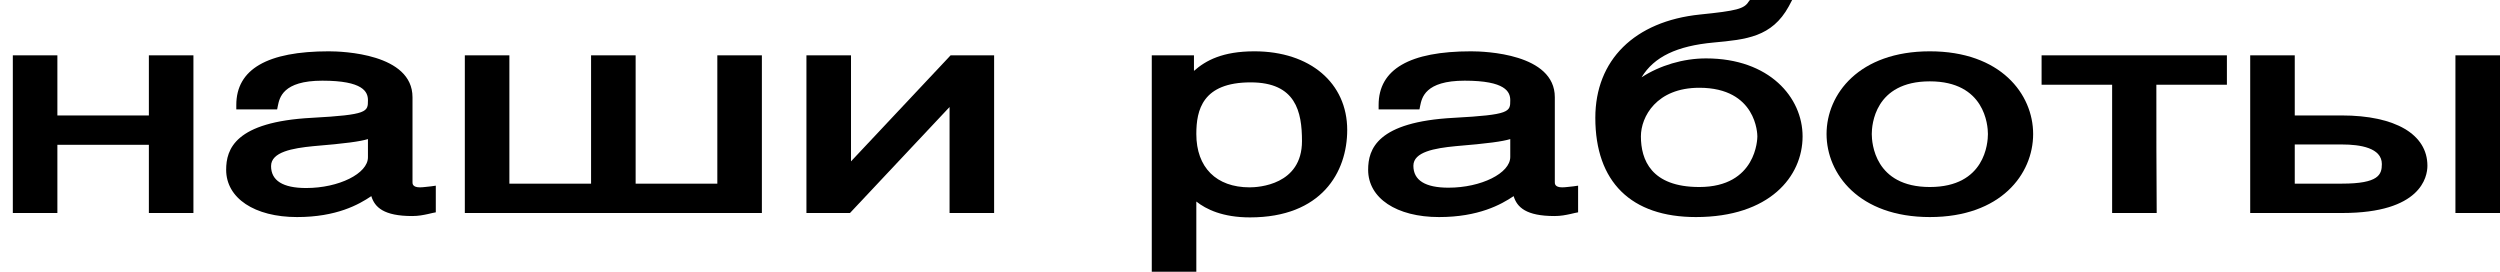
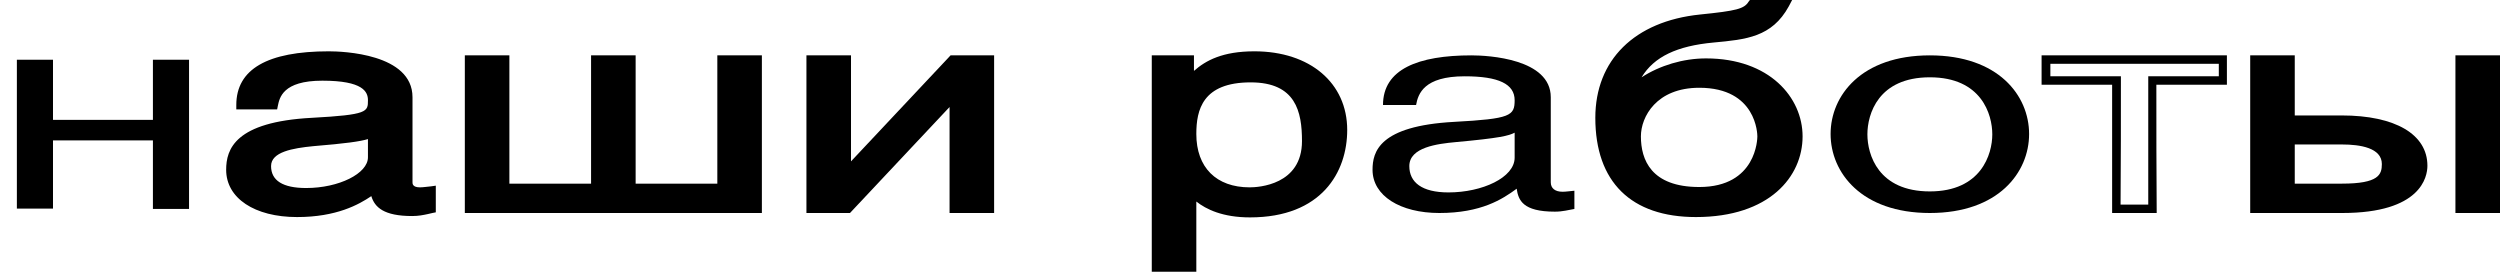
<svg xmlns="http://www.w3.org/2000/svg" viewBox="5580 4954 171.139 18.602" data-guides="{&quot;vertical&quot;:[],&quot;horizontal&quot;:[]}">
  <path fill="rgb(0, 0, 0)" stroke="none" fill-opacity="1" stroke-width="1" stroke-opacity="1" font-size-adjust="none" id="tSvga914ed79a1" title="Path 9" d="M 5583.628 4962.204 C 5585.908 4962.204 5588.188 4962.204 5590.468 4962.204C 5590.468 4960.833 5590.468 4959.461 5590.468 4958.09C 5591.292 4958.09 5592.116 4958.09 5592.941 4958.09C 5592.941 4961.495 5592.941 4964.9 5592.941 4968.304C 5592.116 4968.304 5591.292 4968.304 5590.468 4968.304C 5590.468 4966.74 5590.468 4965.177 5590.468 4963.613C 5588.188 4963.613 5585.908 4963.613 5583.628 4963.613C 5583.628 4965.169 5583.628 4966.725 5583.628 4968.281C 5582.804 4968.281 5581.98 4968.281 5581.155 4968.281C 5581.155 4964.884 5581.155 4961.487 5581.155 4958.09C 5581.98 4958.09 5582.804 4958.09 5583.628 4958.09C 5583.628 4959.461 5583.628 4960.833 5583.628 4962.204Z" />
-   <path fill="rgb(0, 0, 0)" stroke="none" fill-opacity="1" stroke-width="1" stroke-opacity="1" font-size-adjust="none" id="tSvg10fb8d505f9" title="Path 10" d="M 5593.241 4968.581 C 5592.224 4968.581 5591.207 4968.581 5590.191 4968.581C 5590.191 4967.025 5590.191 4965.47 5590.191 4963.914C 5588.103 4963.914 5586.016 4963.914 5583.928 4963.914C 5583.928 4965.47 5583.928 4967.025 5583.928 4968.581C 5582.912 4968.581 5581.895 4968.581 5580.878 4968.581C 5580.878 4964.984 5580.878 4961.387 5580.878 4957.79C 5581.895 4957.79 5582.912 4957.79 5583.928 4957.79C 5583.928 4959.161 5583.928 4960.532 5583.928 4961.903C 5586.016 4961.903 5588.103 4961.903 5590.191 4961.903C 5590.191 4960.532 5590.191 4959.161 5590.191 4957.79C 5591.207 4957.79 5592.224 4957.79 5593.241 4957.79C 5593.241 4961.387 5593.241 4964.984 5593.241 4968.581ZM 5590.768 4968.004 C 5591.4 4968.004 5592.032 4968.004 5592.663 4968.004C 5592.663 4964.792 5592.663 4961.58 5592.663 4958.368C 5592.032 4958.368 5591.4 4958.368 5590.768 4958.368C 5590.768 4959.739 5590.768 4961.11 5590.768 4962.481C 5588.296 4962.481 5585.823 4962.481 5583.351 4962.481C 5583.351 4961.11 5583.351 4959.739 5583.351 4958.368C 5582.719 4958.368 5582.087 4958.368 5581.456 4958.368C 5581.456 4961.58 5581.456 4964.792 5581.456 4968.004C 5582.087 4968.004 5582.719 4968.004 5583.351 4968.004C 5583.351 4966.448 5583.351 4964.892 5583.351 4963.336C 5585.823 4963.336 5588.296 4963.336 5590.768 4963.336C 5590.768 4964.892 5590.768 4966.448 5590.768 4968.004Z" />
  <path fill="rgb(0, 0, 0)" stroke="none" fill-opacity="1" stroke-width="1" stroke-opacity="1" font-size-adjust="none" id="tSvgcb54214f08" title="Path 11" d="M 5596.476 4961.187 C 5596.476 4958.737 5598.879 4957.79 5602.53 4957.79C 5603.686 4957.79 5607.961 4958.021 5607.961 4960.655C 5607.961 4962.596 5607.961 4964.538 5607.961 4966.479C 5607.961 4966.895 5608.261 4967.126 5608.77 4967.126C 5609.001 4967.126 5609.301 4967.079 5609.578 4967.056C 5609.578 4967.472 5609.578 4967.888 5609.578 4968.304C 5609.162 4968.373 5608.793 4968.489 5608.238 4968.489C 5606.043 4968.489 5605.742 4967.703 5605.627 4966.918C 5604.656 4967.634 5603.177 4968.581 5600.335 4968.581C 5597.655 4968.581 5595.76 4967.403 5595.76 4965.624C 5595.76 4964.399 5596.199 4962.62 5601.352 4962.342C 5605.211 4962.134 5605.488 4961.926 5605.488 4960.863C 5605.488 4959.754 5604.402 4959.223 5602.068 4959.223C 5599.272 4959.223 5598.879 4960.424 5598.741 4961.187C 5597.986 4961.187 5597.231 4961.187 5596.476 4961.187ZM 5605.488 4963.082 C 5605.095 4963.29 5604.495 4963.451 5601.444 4963.729C 5600.22 4963.844 5598.279 4964.075 5598.279 4965.369C 5598.279 4966.479 5599.134 4967.172 5600.959 4967.172C 5603.27 4967.172 5605.488 4966.155 5605.488 4964.792C 5605.488 4964.222 5605.488 4963.652 5605.488 4963.082Z" />
  <path fill="rgb(0, 0, 0)" stroke="none" fill-opacity="1" stroke-width="1" stroke-opacity="1" font-size-adjust="none" id="tSvg12b06a370e7" title="Path 12" d="M 5600.335 4968.859 C 5597.424 4968.859 5595.482 4967.565 5595.482 4965.624C 5595.482 4964.214 5596.083 4962.342 5601.352 4962.065C 5605.188 4961.857 5605.188 4961.649 5605.188 4960.863C 5605.188 4960.286 5604.864 4959.523 5602.068 4959.523C 5599.341 4959.523 5599.134 4960.702 5599.018 4961.256C 5599.003 4961.333 5598.987 4961.41 5598.972 4961.487C 5598.04 4961.487 5597.108 4961.487 5596.176 4961.487C 5596.176 4961.387 5596.176 4961.287 5596.176 4961.187C 5596.176 4958.737 5598.302 4957.513 5602.507 4957.513C 5603.455 4957.513 5608.238 4957.674 5608.238 4960.655C 5608.238 4962.596 5608.238 4964.538 5608.238 4966.479C 5608.238 4966.571 5608.238 4966.825 5608.746 4966.825C 5608.954 4966.825 5609.255 4966.779 5609.509 4966.756C 5609.617 4966.74 5609.725 4966.725 5609.833 4966.71C 5609.833 4967.318 5609.833 4967.927 5609.833 4968.535C 5609.756 4968.551 5609.679 4968.566 5609.601 4968.581C 5609.509 4968.605 5609.417 4968.628 5609.301 4968.651C 5608.978 4968.72 5608.654 4968.789 5608.215 4968.789C 5606.274 4968.789 5605.65 4968.189 5605.419 4967.426C 5604.564 4968.004 5603.039 4968.859 5600.335 4968.859ZM 5602.068 4958.945 C 5603.663 4958.945 5605.766 4959.153 5605.766 4960.863C 5605.766 4962.273 5605.049 4962.435 5601.352 4962.643C 5596.037 4962.92 5596.037 4964.815 5596.037 4965.624C 5596.037 4967.218 5597.77 4968.281 5600.312 4968.281C 5602.9 4968.281 5604.31 4967.518 5605.442 4966.687C 5605.573 4966.594 5605.704 4966.502 5605.835 4966.409C 5605.858 4966.571 5605.881 4966.733 5605.904 4966.895C 5605.974 4967.449 5606.089 4968.212 5608.215 4968.212C 5608.608 4968.212 5608.885 4968.142 5609.186 4968.096C 5609.209 4968.096 5609.232 4968.096 5609.255 4968.073C 5609.255 4967.842 5609.255 4967.611 5609.255 4967.38C 5609.07 4967.403 5608.885 4967.426 5608.746 4967.426C 5608.076 4967.426 5607.66 4967.079 5607.66 4966.502C 5607.66 4964.553 5607.66 4962.604 5607.66 4960.655C 5607.66 4958.16 5603.039 4958.09 5602.507 4958.09C 5598.879 4958.09 5596.938 4959.038 5596.776 4960.91C 5597.354 4960.91 5597.932 4960.91 5598.51 4960.91C 5598.741 4960.008 5599.434 4958.945 5602.068 4958.945ZM 5600.959 4967.449 C 5598.371 4967.449 5597.978 4966.155 5597.978 4965.369C 5597.978 4963.775 5600.289 4963.544 5601.398 4963.451C 5604.264 4963.197 5604.957 4963.059 5605.326 4962.851C 5605.465 4962.774 5605.604 4962.697 5605.742 4962.62C 5605.742 4963.344 5605.742 4964.068 5605.742 4964.792C 5605.766 4966.409 5603.27 4967.449 5600.959 4967.449ZM 5605.188 4963.521 C 5604.656 4963.683 5603.686 4963.821 5601.444 4964.006C 5600.035 4964.145 5598.556 4964.399 5598.556 4965.369C 5598.556 4966.363 5599.365 4966.871 5600.959 4966.871C 5603.201 4966.871 5605.188 4965.878 5605.188 4964.769C 5605.188 4964.353 5605.188 4963.937 5605.188 4963.521Z" />
  <path fill="rgb(0, 0, 0)" stroke="none" fill-opacity="1" stroke-width="1" stroke-opacity="1" font-size-adjust="none" id="tSvge828e2e056" title="Path 13" d="M 5614.57 4966.871 C 5616.626 4966.871 5618.683 4966.871 5620.74 4966.871C 5620.74 4963.944 5620.74 4961.017 5620.74 4958.09C 5621.564 4958.09 5622.388 4958.09 5623.212 4958.09C 5623.212 4961.017 5623.212 4963.944 5623.212 4966.871C 5625.269 4966.871 5627.325 4966.871 5629.382 4966.871C 5629.382 4963.944 5629.382 4961.017 5629.382 4958.09C 5630.206 4958.09 5631.03 4958.09 5631.855 4958.09C 5631.855 4961.495 5631.855 4964.9 5631.855 4968.304C 5625.276 4968.304 5618.698 4968.304 5612.12 4968.304C 5612.12 4964.9 5612.12 4961.495 5612.12 4958.09C 5612.944 4958.09 5613.769 4958.09 5614.593 4958.09C 5614.593 4961.017 5614.593 4963.944 5614.57 4966.871Z" />
  <path fill="rgb(0, 0, 0)" stroke="none" fill-opacity="1" stroke-width="1" stroke-opacity="1" font-size-adjust="none" id="tSvg7f56a6e3c0" title="Path 14" d="M 5632.155 4968.581 C 5625.377 4968.581 5618.598 4968.581 5611.82 4968.581C 5611.82 4964.984 5611.82 4961.387 5611.82 4957.79C 5612.837 4957.79 5613.853 4957.79 5614.87 4957.79C 5614.87 4960.717 5614.87 4963.644 5614.87 4966.571C 5616.734 4966.571 5618.598 4966.571 5620.462 4966.571C 5620.462 4963.644 5620.462 4960.717 5620.462 4957.79C 5621.479 4957.79 5622.496 4957.79 5623.513 4957.79C 5623.513 4960.717 5623.513 4963.644 5623.513 4966.571C 5625.377 4966.571 5627.241 4966.571 5629.105 4966.571C 5629.105 4963.644 5629.105 4960.717 5629.105 4957.79C 5630.121 4957.79 5631.138 4957.79 5632.155 4957.79C 5632.155 4961.387 5632.155 4964.984 5632.155 4968.581ZM 5612.398 4968.004 C 5618.791 4968.004 5625.184 4968.004 5631.577 4968.004C 5631.577 4964.792 5631.577 4961.58 5631.577 4958.368C 5630.946 4958.368 5630.314 4958.368 5629.682 4958.368C 5629.682 4961.295 5629.682 4964.222 5629.682 4967.149C 5627.433 4967.149 5625.184 4967.149 5622.935 4967.149C 5622.935 4964.222 5622.935 4961.295 5622.935 4958.368C 5622.303 4958.368 5621.672 4958.368 5621.04 4958.368C 5621.04 4961.295 5621.04 4964.222 5621.04 4967.149C 5618.791 4967.149 5616.542 4967.149 5614.292 4967.149C 5614.292 4964.222 5614.292 4961.295 5614.292 4958.368C 5613.661 4958.368 5613.029 4958.368 5612.398 4958.368C 5612.398 4961.58 5612.398 4964.792 5612.398 4968.004Z" />
  <path fill="rgb(0, 0, 0)" stroke="none" fill-opacity="1" stroke-width="1" stroke-opacity="1" font-size-adjust="none" id="tSvg53d2b46e18" title="Path 15" d="M 5637.955 4965.716 C 5637.971 4965.716 5637.986 4965.716 5638.001 4965.716C 5640.397 4963.166 5642.792 4960.617 5645.188 4958.067C 5646.051 4958.067 5646.913 4958.067 5647.776 4958.067C 5647.776 4961.472 5647.776 4964.876 5647.776 4968.281C 5646.952 4968.281 5646.128 4968.281 5645.304 4968.281C 5645.304 4965.739 5645.304 4963.197 5645.304 4960.655C 5645.288 4960.655 5645.273 4960.655 5645.257 4960.655C 5642.862 4963.205 5640.466 4965.755 5638.071 4968.304C 5637.208 4968.304 5636.345 4968.304 5635.483 4968.304C 5635.483 4964.9 5635.483 4961.495 5635.483 4958.09C 5636.307 4958.09 5637.131 4958.09 5637.955 4958.09C 5637.955 4960.632 5637.955 4963.174 5637.955 4965.716Z" />
  <path fill="rgb(0, 0, 0)" stroke="none" fill-opacity="1" stroke-width="1" stroke-opacity="1" font-size-adjust="none" id="tSvg3a5dd0036a" title="Path 16" d="M 5648.053 4968.581 C 5647.037 4968.581 5646.02 4968.581 5645.003 4968.581C 5645.003 4966.163 5645.003 4963.744 5645.003 4961.325C 5642.731 4963.744 5640.459 4966.163 5638.186 4968.581C 5637.193 4968.581 5636.199 4968.581 5635.205 4968.581C 5635.205 4964.984 5635.205 4961.387 5635.205 4957.79C 5636.222 4957.79 5637.239 4957.79 5638.256 4957.79C 5638.256 4960.209 5638.256 4962.627 5638.256 4965.046C 5640.528 4962.627 5642.8 4960.209 5645.072 4957.79C 5646.066 4957.79 5647.06 4957.79 5648.053 4957.79C 5648.053 4961.387 5648.053 4964.984 5648.053 4968.581ZM 5645.581 4968.004 C 5646.212 4968.004 5646.844 4968.004 5647.476 4968.004C 5647.476 4964.792 5647.476 4961.58 5647.476 4958.368C 5646.752 4958.368 5646.028 4958.368 5645.304 4958.368C 5642.916 4960.917 5640.528 4963.467 5638.14 4966.016C 5638.001 4966.016 5637.863 4966.016 5637.724 4966.016C 5637.709 4965.924 5637.693 4965.832 5637.678 4965.739C 5637.678 4963.282 5637.678 4960.825 5637.678 4958.368C 5637.046 4958.368 5636.415 4958.368 5635.783 4958.368C 5635.783 4961.58 5635.783 4964.792 5635.783 4968.004C 5636.507 4968.004 5637.231 4968.004 5637.955 4968.004C 5640.351 4965.454 5642.746 4962.905 5645.142 4960.355C 5645.28 4960.355 5645.419 4960.355 5645.558 4960.355C 5645.573 4960.447 5645.589 4960.54 5645.604 4960.632C 5645.604 4963.089 5645.604 4965.547 5645.581 4968.004Z" />
  <path fill="rgb(0, 0, 0)" stroke="none" fill-opacity="1" stroke-width="1" stroke-opacity="1" font-size-adjust="none" id="tSvg4226969615" title="Path 17" d="M 5659.145 4958.09 C 5659.916 4958.09 5660.686 4958.09 5661.456 4958.09C 5661.456 4958.576 5661.456 4959.061 5661.456 4959.546C 5662.265 4958.714 5663.351 4957.813 5665.893 4957.813C 5669.775 4957.813 5671.97 4960.008 5671.97 4962.897C 5671.97 4965.323 5670.584 4968.581 5665.592 4968.581C 5663.628 4968.581 5662.311 4967.934 5661.618 4967.103C 5661.618 4968.843 5661.618 4970.584 5661.618 4972.325C 5660.794 4972.325 5659.969 4972.325 5659.145 4972.325C 5659.145 4967.58 5659.145 4962.835 5659.145 4958.09ZM 5661.595 4963.151 C 5661.595 4965.369 5662.843 4967.079 5665.523 4967.079C 5667.071 4967.079 5669.405 4966.34 5669.405 4963.636C 5669.405 4961.949 5669.151 4959.338 5665.616 4959.338C 5661.803 4959.338 5661.595 4961.834 5661.595 4963.151Z" />
  <path fill="rgb(0, 0, 0)" stroke="none" fill-opacity="1" stroke-width="1" stroke-opacity="1" font-size-adjust="none" id="tSvg63a7a39e47" title="Path 18" d="M 5661.895 4972.602 C 5660.878 4972.602 5659.862 4972.602 5658.845 4972.602C 5658.845 4967.665 5658.845 4962.727 5658.845 4957.79C 5659.808 4957.79 5660.771 4957.79 5661.733 4957.79C 5661.733 4958.144 5661.733 4958.499 5661.733 4958.853C 5662.542 4958.137 5663.698 4957.513 5665.87 4957.513C 5669.683 4957.513 5672.224 4959.685 5672.224 4962.897C 5672.224 4965.785 5670.468 4968.882 5665.569 4968.882C 5663.698 4968.882 5662.565 4968.327 5661.895 4967.796C 5661.895 4969.398 5661.895 4971 5661.895 4972.602ZM 5659.423 4972.025 C 5660.054 4972.025 5660.686 4972.025 5661.317 4972.025C 5661.317 4970.114 5661.317 4968.204 5661.317 4966.294C 5661.487 4966.494 5661.656 4966.694 5661.826 4966.895C 5662.265 4967.403 5663.328 4968.281 5665.569 4968.281C 5670.052 4968.281 5671.647 4965.485 5671.647 4962.874C 5671.647 4959.962 5669.382 4958.067 5665.87 4958.067C 5663.443 4958.067 5662.404 4958.922 5661.641 4959.708C 5661.479 4959.885 5661.317 4960.062 5661.156 4960.239C 5661.156 4959.615 5661.156 4958.992 5661.156 4958.368C 5660.578 4958.368 5660 4958.368 5659.423 4958.368C 5659.423 4962.92 5659.423 4967.472 5659.423 4972.025ZM 5665.546 4967.38 C 5662.935 4967.38 5661.317 4965.762 5661.317 4963.151C 5661.317 4962.134 5661.317 4959.038 5665.616 4959.038C 5669.706 4959.038 5669.706 4962.365 5669.706 4963.636C 5669.706 4966.409 5667.464 4967.38 5665.546 4967.38ZM 5665.616 4959.639 C 5662.311 4959.639 5661.895 4961.533 5661.895 4963.174C 5661.895 4965.462 5663.259 4966.825 5665.546 4966.825C 5666.147 4966.825 5669.128 4966.663 5669.128 4963.659C 5669.128 4961.649 5668.712 4959.639 5665.616 4959.639Z" />
  <path fill="rgb(0, 0, 0)" stroke="none" fill-opacity="1" stroke-width="1" stroke-opacity="1" font-size-adjust="none" id="tSvg1ef5cdf1c" title="Path 19" d="M 5674.674 4961.187 C 5674.674 4958.737 5677.077 4957.79 5680.728 4957.79C 5681.884 4957.79 5686.159 4958.021 5686.159 4960.655C 5686.159 4962.596 5686.159 4964.538 5686.159 4966.479C 5686.159 4966.895 5686.459 4967.126 5686.967 4967.126C 5687.199 4967.126 5687.499 4967.079 5687.776 4967.056C 5687.776 4967.472 5687.776 4967.888 5687.776 4968.304C 5687.36 4968.373 5686.991 4968.489 5686.436 4968.489C 5684.241 4968.489 5683.94 4967.703 5683.825 4966.918C 5682.854 4967.634 5681.398 4968.581 5678.533 4968.581C 5675.852 4968.581 5673.958 4967.403 5673.958 4965.624C 5673.958 4964.399 5674.397 4962.62 5679.55 4962.342C 5683.409 4962.134 5683.686 4961.926 5683.686 4960.863C 5683.686 4959.754 5682.6 4959.223 5680.266 4959.223C 5677.47 4959.223 5677.077 4960.424 5676.939 4961.187C 5676.184 4961.187 5675.429 4961.187 5674.674 4961.187ZM 5683.686 4963.082 C 5683.293 4963.29 5682.692 4963.451 5679.642 4963.729C 5678.417 4963.844 5676.476 4964.075 5676.476 4965.369C 5676.476 4966.479 5677.331 4967.172 5679.157 4967.172C 5681.468 4967.172 5683.686 4966.155 5683.686 4964.792C 5683.686 4964.222 5683.686 4963.652 5683.686 4963.082Z" />
-   <path fill="rgb(0, 0, 0)" stroke="none" fill-opacity="1" stroke-width="1" stroke-opacity="1" font-size-adjust="none" id="tSvg1558ffb6ee6" title="Path 20" d="M 5678.51 4968.859 C 5675.598 4968.859 5673.657 4967.565 5673.657 4965.624C 5673.657 4964.214 5674.258 4962.342 5679.527 4962.065C 5683.386 4961.857 5683.386 4961.649 5683.386 4960.863C 5683.386 4960.286 5683.062 4959.523 5680.266 4959.523C 5677.539 4959.523 5677.331 4960.702 5677.216 4961.256C 5677.2 4961.333 5677.185 4961.41 5677.17 4961.487C 5676.238 4961.487 5675.306 4961.487 5674.374 4961.487C 5674.374 4961.387 5674.374 4961.287 5674.374 4961.187C 5674.374 4958.737 5676.499 4957.513 5680.705 4957.513C 5681.653 4957.513 5686.436 4957.674 5686.436 4960.655C 5686.436 4962.596 5686.436 4964.538 5686.436 4966.479C 5686.436 4966.571 5686.436 4966.825 5686.944 4966.825C 5687.152 4966.825 5687.453 4966.779 5687.707 4966.756C 5687.815 4966.74 5687.923 4966.725 5688.03 4966.71C 5688.03 4967.318 5688.03 4967.927 5688.03 4968.535C 5687.953 4968.551 5687.876 4968.566 5687.799 4968.581C 5687.707 4968.605 5687.614 4968.628 5687.499 4968.651C 5687.175 4968.72 5686.852 4968.789 5686.413 4968.789C 5684.472 4968.789 5683.848 4968.189 5683.617 4967.426C 5682.762 4968.004 5681.214 4968.859 5678.51 4968.859ZM 5680.266 4958.945 C 5681.861 4958.945 5683.963 4959.153 5683.963 4960.863C 5683.963 4962.273 5683.247 4962.435 5679.55 4962.643C 5674.235 4962.92 5674.235 4964.815 5674.235 4965.624C 5674.235 4967.218 5675.968 4968.281 5678.51 4968.281C 5681.098 4968.281 5682.508 4967.518 5683.64 4966.687C 5683.771 4966.594 5683.902 4966.502 5684.033 4966.409C 5684.056 4966.571 5684.079 4966.733 5684.102 4966.895C 5684.171 4967.449 5684.287 4968.212 5686.413 4968.212C 5686.806 4968.212 5687.083 4968.142 5687.383 4968.096C 5687.406 4968.096 5687.43 4968.096 5687.453 4968.073C 5687.453 4967.842 5687.453 4967.611 5687.453 4967.38C 5687.268 4967.403 5687.083 4967.426 5686.944 4967.426C 5686.274 4967.426 5685.858 4967.079 5685.858 4966.502C 5685.858 4964.553 5685.858 4962.604 5685.858 4960.655C 5685.858 4958.16 5681.237 4958.09 5680.705 4958.09C 5677.077 4958.09 5675.136 4959.038 5674.974 4960.91C 5675.552 4960.91 5676.13 4960.91 5676.707 4960.91C 5676.939 4960.008 5677.632 4958.945 5680.266 4958.945ZM 5679.157 4967.449 C 5676.569 4967.449 5676.176 4966.155 5676.176 4965.369C 5676.176 4963.775 5678.487 4963.544 5679.596 4963.451C 5682.461 4963.197 5683.155 4963.059 5683.524 4962.851C 5683.663 4962.774 5683.802 4962.697 5683.94 4962.62C 5683.94 4963.344 5683.94 4964.068 5683.94 4964.792C 5683.963 4966.409 5681.468 4967.449 5679.157 4967.449ZM 5683.386 4963.521 C 5682.854 4963.683 5681.884 4963.821 5679.642 4964.006C 5678.209 4964.145 5676.754 4964.399 5676.754 4965.346C 5676.754 4966.34 5677.562 4966.848 5679.157 4966.848C 5681.398 4966.848 5683.386 4965.855 5683.386 4964.745C 5683.386 4964.337 5683.386 4963.929 5683.386 4963.521Z" />
  <path fill="rgb(0, 0, 0)" stroke="none" fill-opacity="1" stroke-width="1" stroke-opacity="1" font-size-adjust="none" id="tSvg14beb3bb182" title="Path 21" d="M 5702.196 4954.278 C 5701.133 4956.195 5699.561 4956.38 5697.274 4956.588C 5694.062 4956.889 5692.352 4958.044 5691.658 4960.216C 5692.86 4959.061 5694.824 4958.275 5696.811 4958.275C 5700.925 4958.275 5703.12 4960.771 5703.12 4963.336C 5703.12 4965.901 5701.017 4968.581 5696.118 4968.581C 5692.352 4968.581 5689.532 4966.779 5689.532 4962.088C 5689.532 4958.506 5691.866 4955.78 5696.442 4955.294C 5699.053 4955.017 5699.608 4954.878 5700 4954.301C 5700.732 4954.301 5701.464 4954.301 5702.196 4954.278ZM 5700.601 4963.336 C 5700.601 4962.25 5699.885 4959.708 5696.326 4959.708C 5693.276 4959.708 5692.028 4961.811 5692.028 4963.336C 5692.028 4964.93 5692.744 4967.103 5696.326 4967.103C 5699.908 4967.103 5700.601 4964.422 5700.601 4963.336Z" />
  <path fill="rgb(0, 0, 0)" stroke="none" fill-opacity="1" stroke-width="1" stroke-opacity="1" font-size-adjust="none" id="tSvgd9465cba62" title="Path 22" d="M 5696.095 4968.859 C 5691.658 4968.859 5689.209 4966.455 5689.209 4962.065C 5689.209 4958.113 5691.889 4955.456 5696.372 4954.994C 5698.891 4954.74 5699.4 4954.601 5699.7 4954.116C 5699.731 4954.077 5699.762 4954.039 5699.792 4954C 5700.755 4954 5701.718 4954 5702.681 4954C 5702.604 4954.147 5702.527 4954.293 5702.45 4954.439C 5701.294 4956.542 5699.538 4956.704 5697.297 4956.912C 5694.801 4957.143 5693.23 4957.882 5692.375 4959.292C 5693.623 4958.483 5695.217 4957.998 5696.788 4957.998C 5701.133 4957.998 5703.397 4960.678 5703.397 4963.336C 5703.397 4966.086 5701.133 4968.859 5696.095 4968.859ZM 5700.093 4954.578 C 5699.631 4955.179 5698.891 4955.317 5696.419 4955.572C 5692.259 4956.011 5689.787 4958.437 5689.787 4962.065C 5689.787 4967.195 5693.207 4968.281 5696.095 4968.281C 5700.74 4968.281 5702.82 4965.785 5702.82 4963.313C 5702.82 4960.956 5700.74 4958.553 5696.788 4958.553C 5694.917 4958.553 5693.022 4959.269 5691.843 4960.424C 5691.566 4960.694 5691.289 4960.963 5691.011 4961.233C 5691.127 4960.871 5691.242 4960.509 5691.358 4960.147C 5692.097 4957.836 5693.969 4956.611 5697.227 4956.311C 5699.376 4956.103 5700.717 4955.918 5701.664 4954.578C 5701.14 4954.578 5700.617 4954.578 5700.093 4954.578C 5700.093 4954.578 5700.093 4954.578 5700.093 4954.578ZM 5696.326 4967.38 C 5692.19 4967.38 5691.751 4964.538 5691.751 4963.336C 5691.751 4961.811 5692.999 4959.431 5696.326 4959.431C 5699.931 4959.431 5700.879 4961.996 5700.879 4963.336C 5700.879 4964.745 5699.931 4967.38 5696.326 4967.38ZM 5696.326 4960.008 C 5693.391 4960.008 5692.329 4961.996 5692.329 4963.336C 5692.329 4964.93 5693.022 4966.802 5696.326 4966.802C 5700.255 4966.802 5700.301 4963.475 5700.301 4963.336C 5700.301 4963.197 5700.255 4960.008 5696.326 4960.008Z" />
  <path fill="rgb(0, 0, 0)" stroke="none" fill-opacity="1" stroke-width="1" stroke-opacity="1" font-size-adjust="none" id="tSvg87518f6af" title="Path 23" d="M 5712.109 4957.79 C 5716.8 4957.79 5718.903 4960.54 5718.903 4963.174C 5718.903 4965.808 5716.8 4968.581 5712.109 4968.581C 5707.418 4968.581 5705.315 4965.808 5705.315 4963.174C 5705.315 4960.54 5707.418 4957.79 5712.109 4957.79ZM 5712.109 4967.103 C 5715.621 4967.103 5716.384 4964.561 5716.384 4963.197C 5716.384 4961.834 5715.645 4959.292 5712.109 4959.292C 5708.574 4959.292 5707.834 4961.811 5707.834 4963.197C 5707.834 4964.584 5708.574 4967.103 5712.109 4967.103Z" />
-   <path fill="rgb(0, 0, 0)" stroke="none" fill-opacity="1" stroke-width="1" stroke-opacity="1" font-size-adjust="none" id="tSvgb9be65332d" title="Path 24" d="M 5712.109 4968.859 C 5707.256 4968.859 5705.038 4965.901 5705.038 4963.174C 5705.038 4960.447 5707.256 4957.513 5712.109 4957.513C 5716.962 4957.513 5719.18 4960.447 5719.18 4963.174C 5719.18 4965.924 5716.962 4968.859 5712.109 4968.859ZM 5712.109 4958.09 C 5707.626 4958.09 5705.616 4960.655 5705.616 4963.174C 5705.616 4965.716 5707.626 4968.281 5712.109 4968.281C 5716.592 4968.281 5718.602 4965.716 5718.602 4963.174C 5718.602 4960.655 5716.592 4958.09 5712.109 4958.09ZM 5712.109 4967.38 C 5708.735 4967.38 5707.557 4965.115 5707.557 4963.174C 5707.557 4961.233 5708.758 4958.992 5712.109 4958.992C 5715.46 4958.992 5716.661 4961.256 5716.661 4963.174C 5716.661 4965.115 5715.46 4967.38 5712.109 4967.38ZM 5712.109 4959.569 C 5708.319 4959.569 5708.134 4962.573 5708.134 4963.174C 5708.134 4963.775 5708.319 4966.802 5712.109 4966.802C 5715.899 4966.802 5716.084 4963.775 5716.084 4963.174C 5716.084 4962.573 5715.876 4959.569 5712.109 4959.569Z" />
-   <path fill="rgb(0, 0, 0)" stroke="none" fill-opacity="1" stroke-width="1" stroke-opacity="1" font-size-adjust="none" id="tSvg95b62665b4" title="Path 25" d="M 5732.167 4958.09 C 5732.167 4958.568 5732.167 4959.045 5732.167 4959.523C 5730.557 4959.523 5728.947 4959.523 5727.337 4959.523C 5727.337 4962.45 5727.337 4965.377 5727.337 4968.304C 5726.521 4968.304 5725.704 4968.304 5724.888 4968.304C 5724.888 4965.377 5724.888 4962.45 5724.888 4959.523C 5723.278 4959.523 5721.668 4959.523 5720.058 4959.523C 5720.058 4959.045 5720.058 4958.568 5720.058 4958.09C 5724.094 4958.09 5728.131 4958.09 5732.167 4958.09Z" />
  <path fill="rgb(0, 0, 0)" stroke="none" fill-opacity="1" stroke-width="1" stroke-opacity="1" font-size-adjust="none" id="tSvgcc6ef68461" title="Path 26" d="M 5727.638 4968.581 C 5726.621 4968.581 5725.604 4968.581 5724.587 4968.581C 5724.587 4965.654 5724.587 4962.727 5724.587 4959.8C 5722.978 4959.8 5721.368 4959.8 5719.758 4959.8C 5719.758 4959.13 5719.758 4958.46 5719.758 4957.79C 5723.987 4957.79 5728.215 4957.79 5732.444 4957.79C 5732.444 4958.46 5732.444 4959.13 5732.444 4959.8C 5730.834 4959.8 5729.224 4959.8 5727.615 4959.8C 5727.615 4962.727 5727.615 4965.654 5727.638 4968.581ZM 5725.165 4968.004 C 5725.797 4968.004 5726.428 4968.004 5727.06 4968.004C 5727.06 4965.077 5727.06 4962.15 5727.06 4959.223C 5728.67 4959.223 5730.28 4959.223 5731.89 4959.223C 5731.89 4958.938 5731.89 4958.653 5731.89 4958.368C 5728.046 4958.368 5724.202 4958.368 5720.359 4958.368C 5720.359 4958.653 5720.359 4958.938 5720.359 4959.223C 5721.969 4959.223 5723.578 4959.223 5725.188 4959.223C 5725.188 4962.15 5725.188 4965.077 5725.165 4968.004Z" />
  <path fill="rgb(0, 0, 0)" stroke="none" fill-opacity="1" stroke-width="1" stroke-opacity="1" font-size-adjust="none" id="tSvg30fefdebdd" title="Path 27" d="M 5736.812 4962.204 C 5737.975 4962.204 5739.138 4962.204 5740.301 4962.204C 5744.044 4962.204 5745.87 4963.544 5745.87 4965.346C 5745.87 4966.918 5744.322 4968.304 5740.347 4968.304C 5738.344 4968.304 5736.342 4968.304 5734.339 4968.304C 5734.339 4964.9 5734.339 4961.495 5734.339 4958.09C 5735.163 4958.09 5735.987 4958.09 5736.812 4958.09C 5736.812 4959.461 5736.812 4960.833 5736.812 4962.204ZM 5736.812 4966.871 C 5737.982 4966.871 5739.153 4966.871 5740.324 4966.871C 5742.566 4966.871 5743.351 4966.386 5743.351 4965.254C 5743.351 4964.191 5742.334 4963.636 5740.324 4963.636C 5739.153 4963.636 5737.982 4963.636 5736.812 4963.636C 5736.812 4964.715 5736.812 4965.793 5736.812 4966.871ZM 5750.861 4968.281 C 5750.037 4968.281 5749.213 4968.281 5748.389 4968.281C 5748.389 4964.884 5748.389 4961.487 5748.389 4958.09C 5749.213 4958.09 5750.037 4958.09 5750.861 4958.09C 5750.861 4961.487 5750.861 4964.884 5750.861 4968.281Z" />
  <path fill="rgb(0, 0, 0)" stroke="none" fill-opacity="1" stroke-width="1" stroke-opacity="1" font-size-adjust="none" id="tSvg3f25d58bfe" title="Path 28" d="M 5751.139 4968.581 C 5750.122 4968.581 5749.105 4968.581 5748.088 4968.581C 5748.088 4964.984 5748.088 4961.387 5748.088 4957.79C 5749.105 4957.79 5750.122 4957.79 5751.139 4957.79C 5751.139 4961.387 5751.139 4964.984 5751.139 4968.581ZM 5748.689 4968.004 C 5749.321 4968.004 5749.952 4968.004 5750.584 4968.004C 5750.584 4964.792 5750.584 4961.58 5750.584 4958.368C 5749.952 4958.368 5749.321 4958.368 5748.689 4958.368C 5748.689 4961.58 5748.689 4964.792 5748.689 4968.004ZM 5740.347 4968.581 C 5738.244 4968.581 5736.141 4968.581 5734.039 4968.581C 5734.039 4964.984 5734.039 4961.387 5734.039 4957.79C 5735.055 4957.79 5736.072 4957.79 5737.089 4957.79C 5737.089 4959.161 5737.089 4960.532 5737.089 4961.903C 5738.16 4961.903 5739.23 4961.903 5740.301 4961.903C 5743.975 4961.903 5746.17 4963.197 5746.17 4965.346C 5746.17 4966.109 5745.731 4968.581 5740.347 4968.581ZM 5734.639 4968.004 C 5736.55 4968.004 5738.46 4968.004 5740.37 4968.004C 5743.652 4968.004 5745.593 4967.01 5745.593 4965.346C 5745.593 4963.567 5743.629 4962.481 5740.301 4962.481C 5739.038 4962.481 5737.774 4962.481 5736.511 4962.481C 5736.511 4961.11 5736.511 4959.739 5736.511 4958.368C 5735.88 4958.368 5735.248 4958.368 5734.616 4958.368C 5734.616 4961.58 5734.616 4964.792 5734.639 4968.004ZM 5740.324 4967.149 C 5739.053 4967.149 5737.782 4967.149 5736.511 4967.149C 5736.511 4965.878 5736.511 4964.607 5736.511 4963.336C 5737.782 4963.336 5739.053 4963.336 5740.324 4963.336C 5743.051 4963.336 5743.629 4964.376 5743.629 4965.254C 5743.629 4966.918 5742.057 4967.149 5740.324 4967.149ZM 5737.089 4966.571 C 5738.167 4966.571 5739.246 4966.571 5740.324 4966.571C 5742.843 4966.571 5743.051 4965.947 5743.051 4965.231C 5743.051 4964.122 5741.572 4963.89 5740.324 4963.89C 5739.246 4963.89 5738.167 4963.89 5737.089 4963.89C 5737.089 4964.784 5737.089 4965.678 5737.089 4966.571Z" />
  <defs />
</svg>